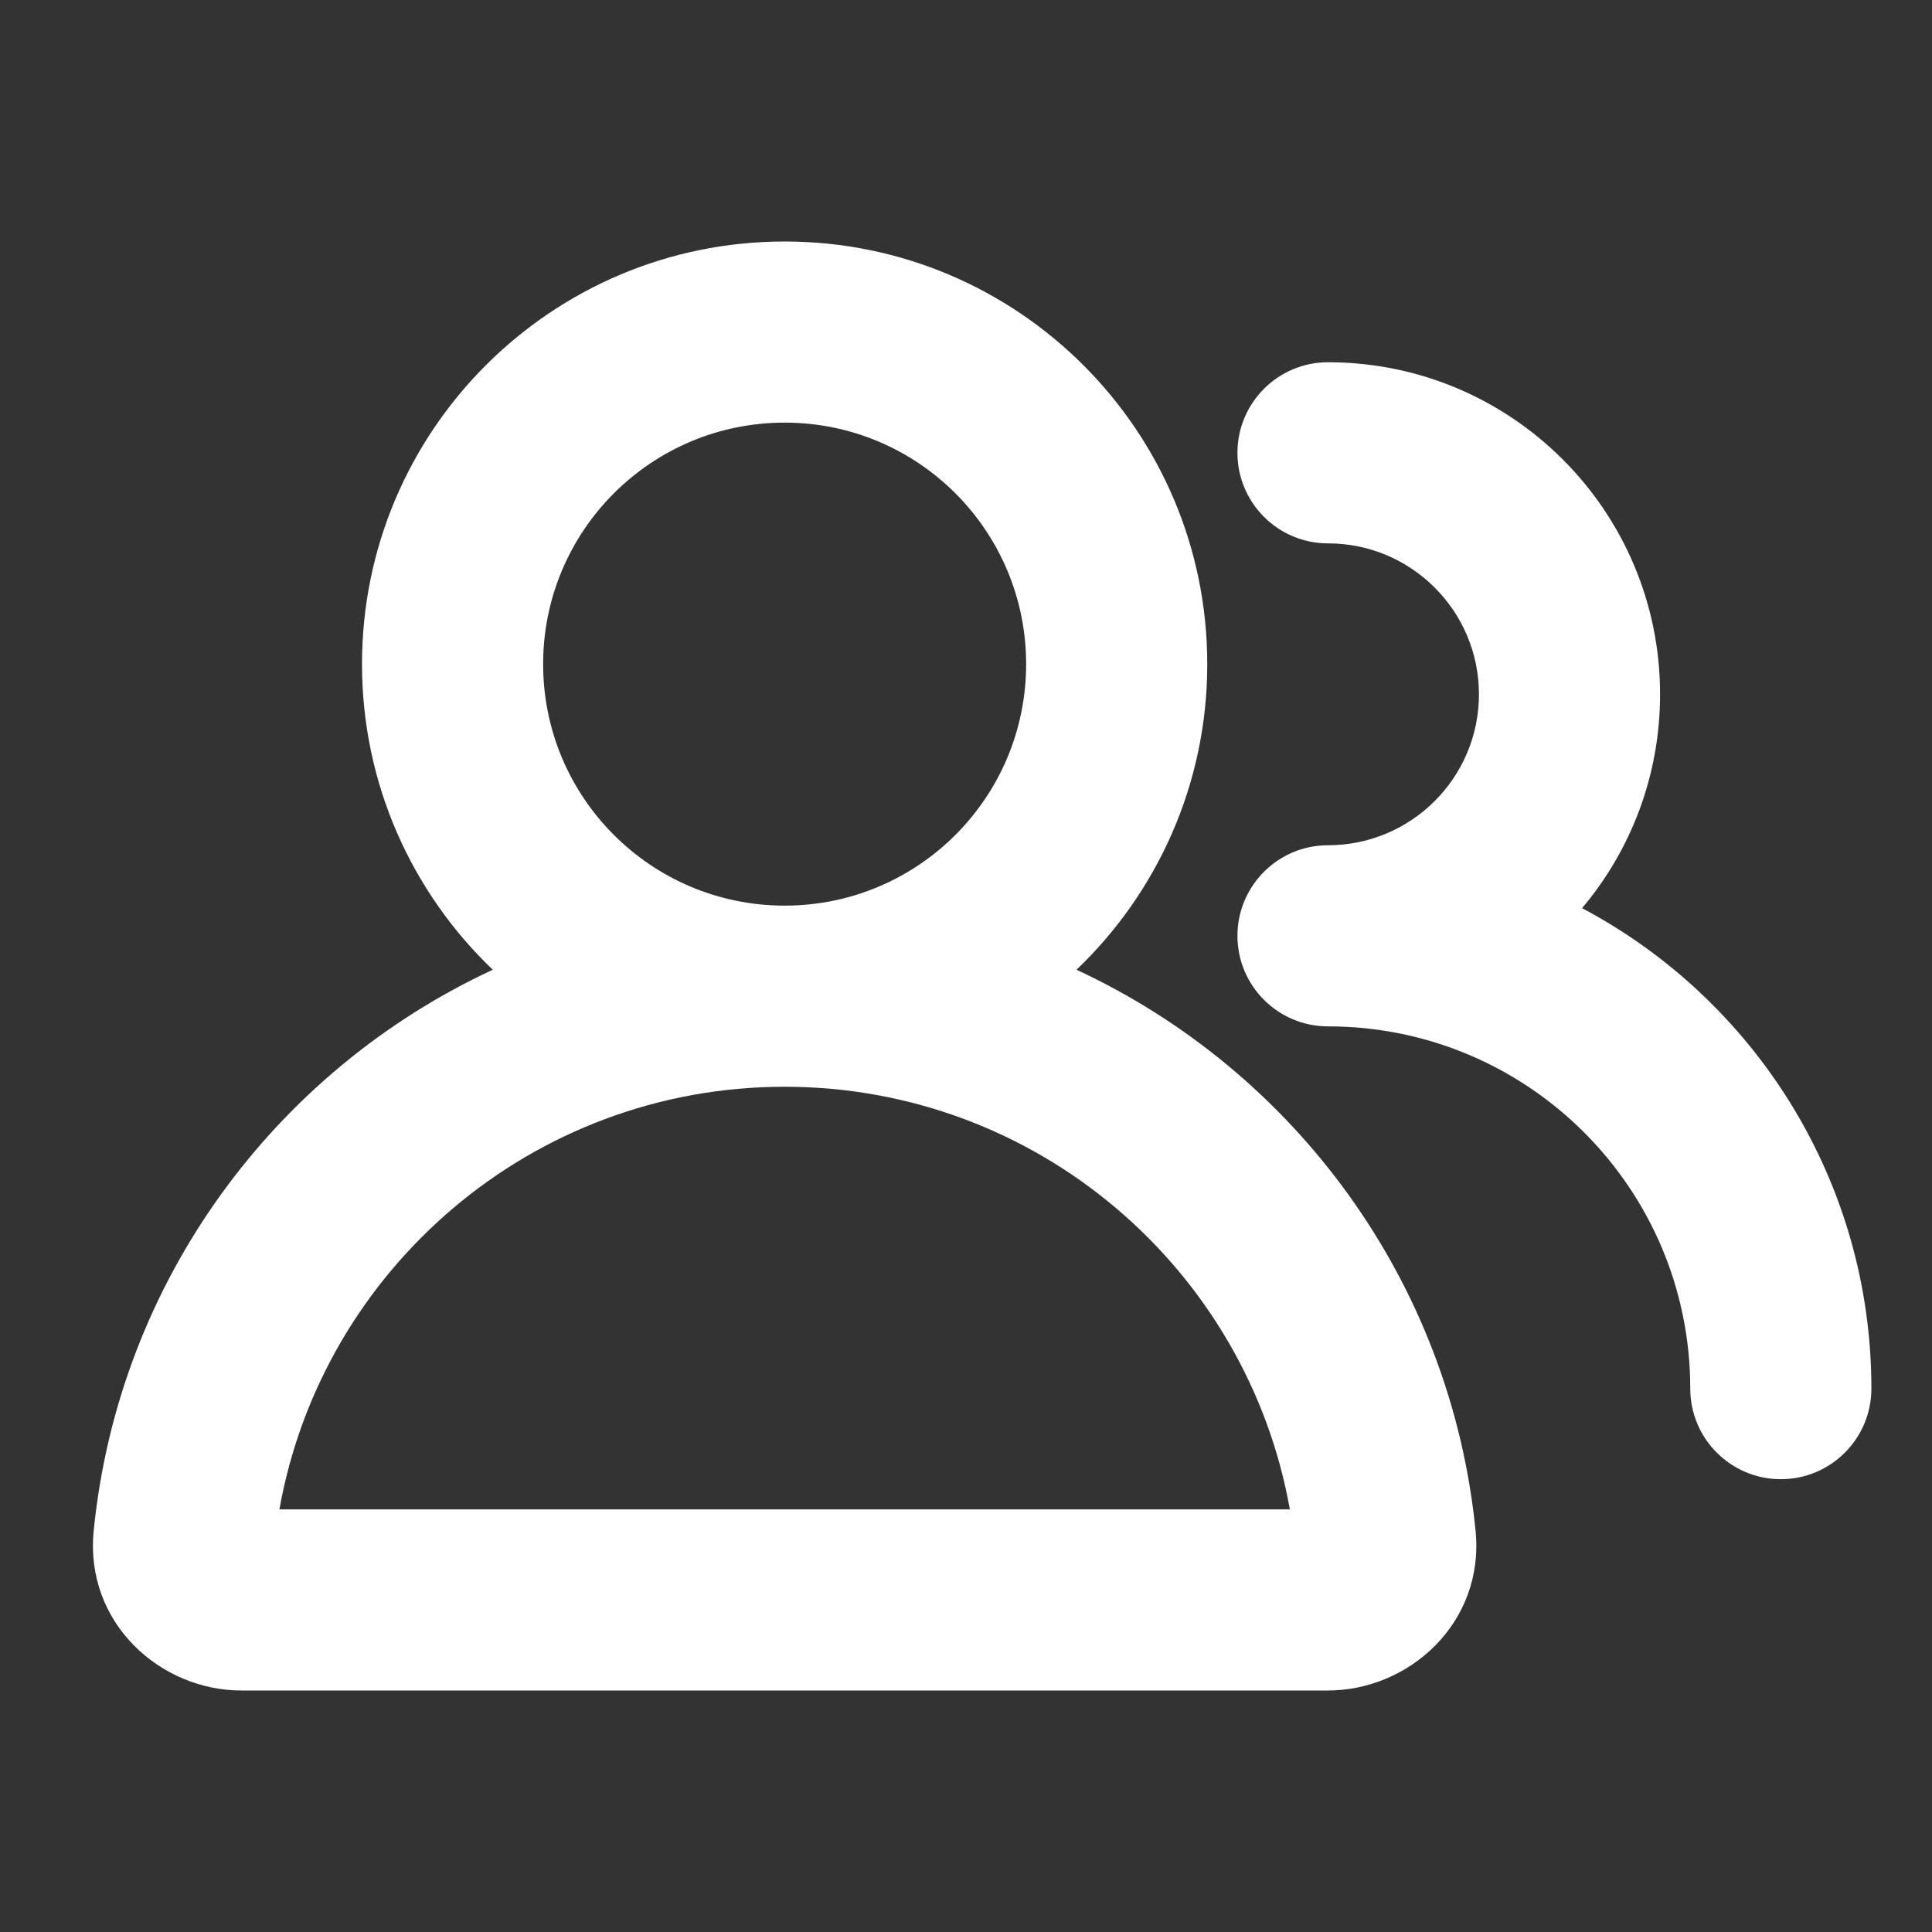
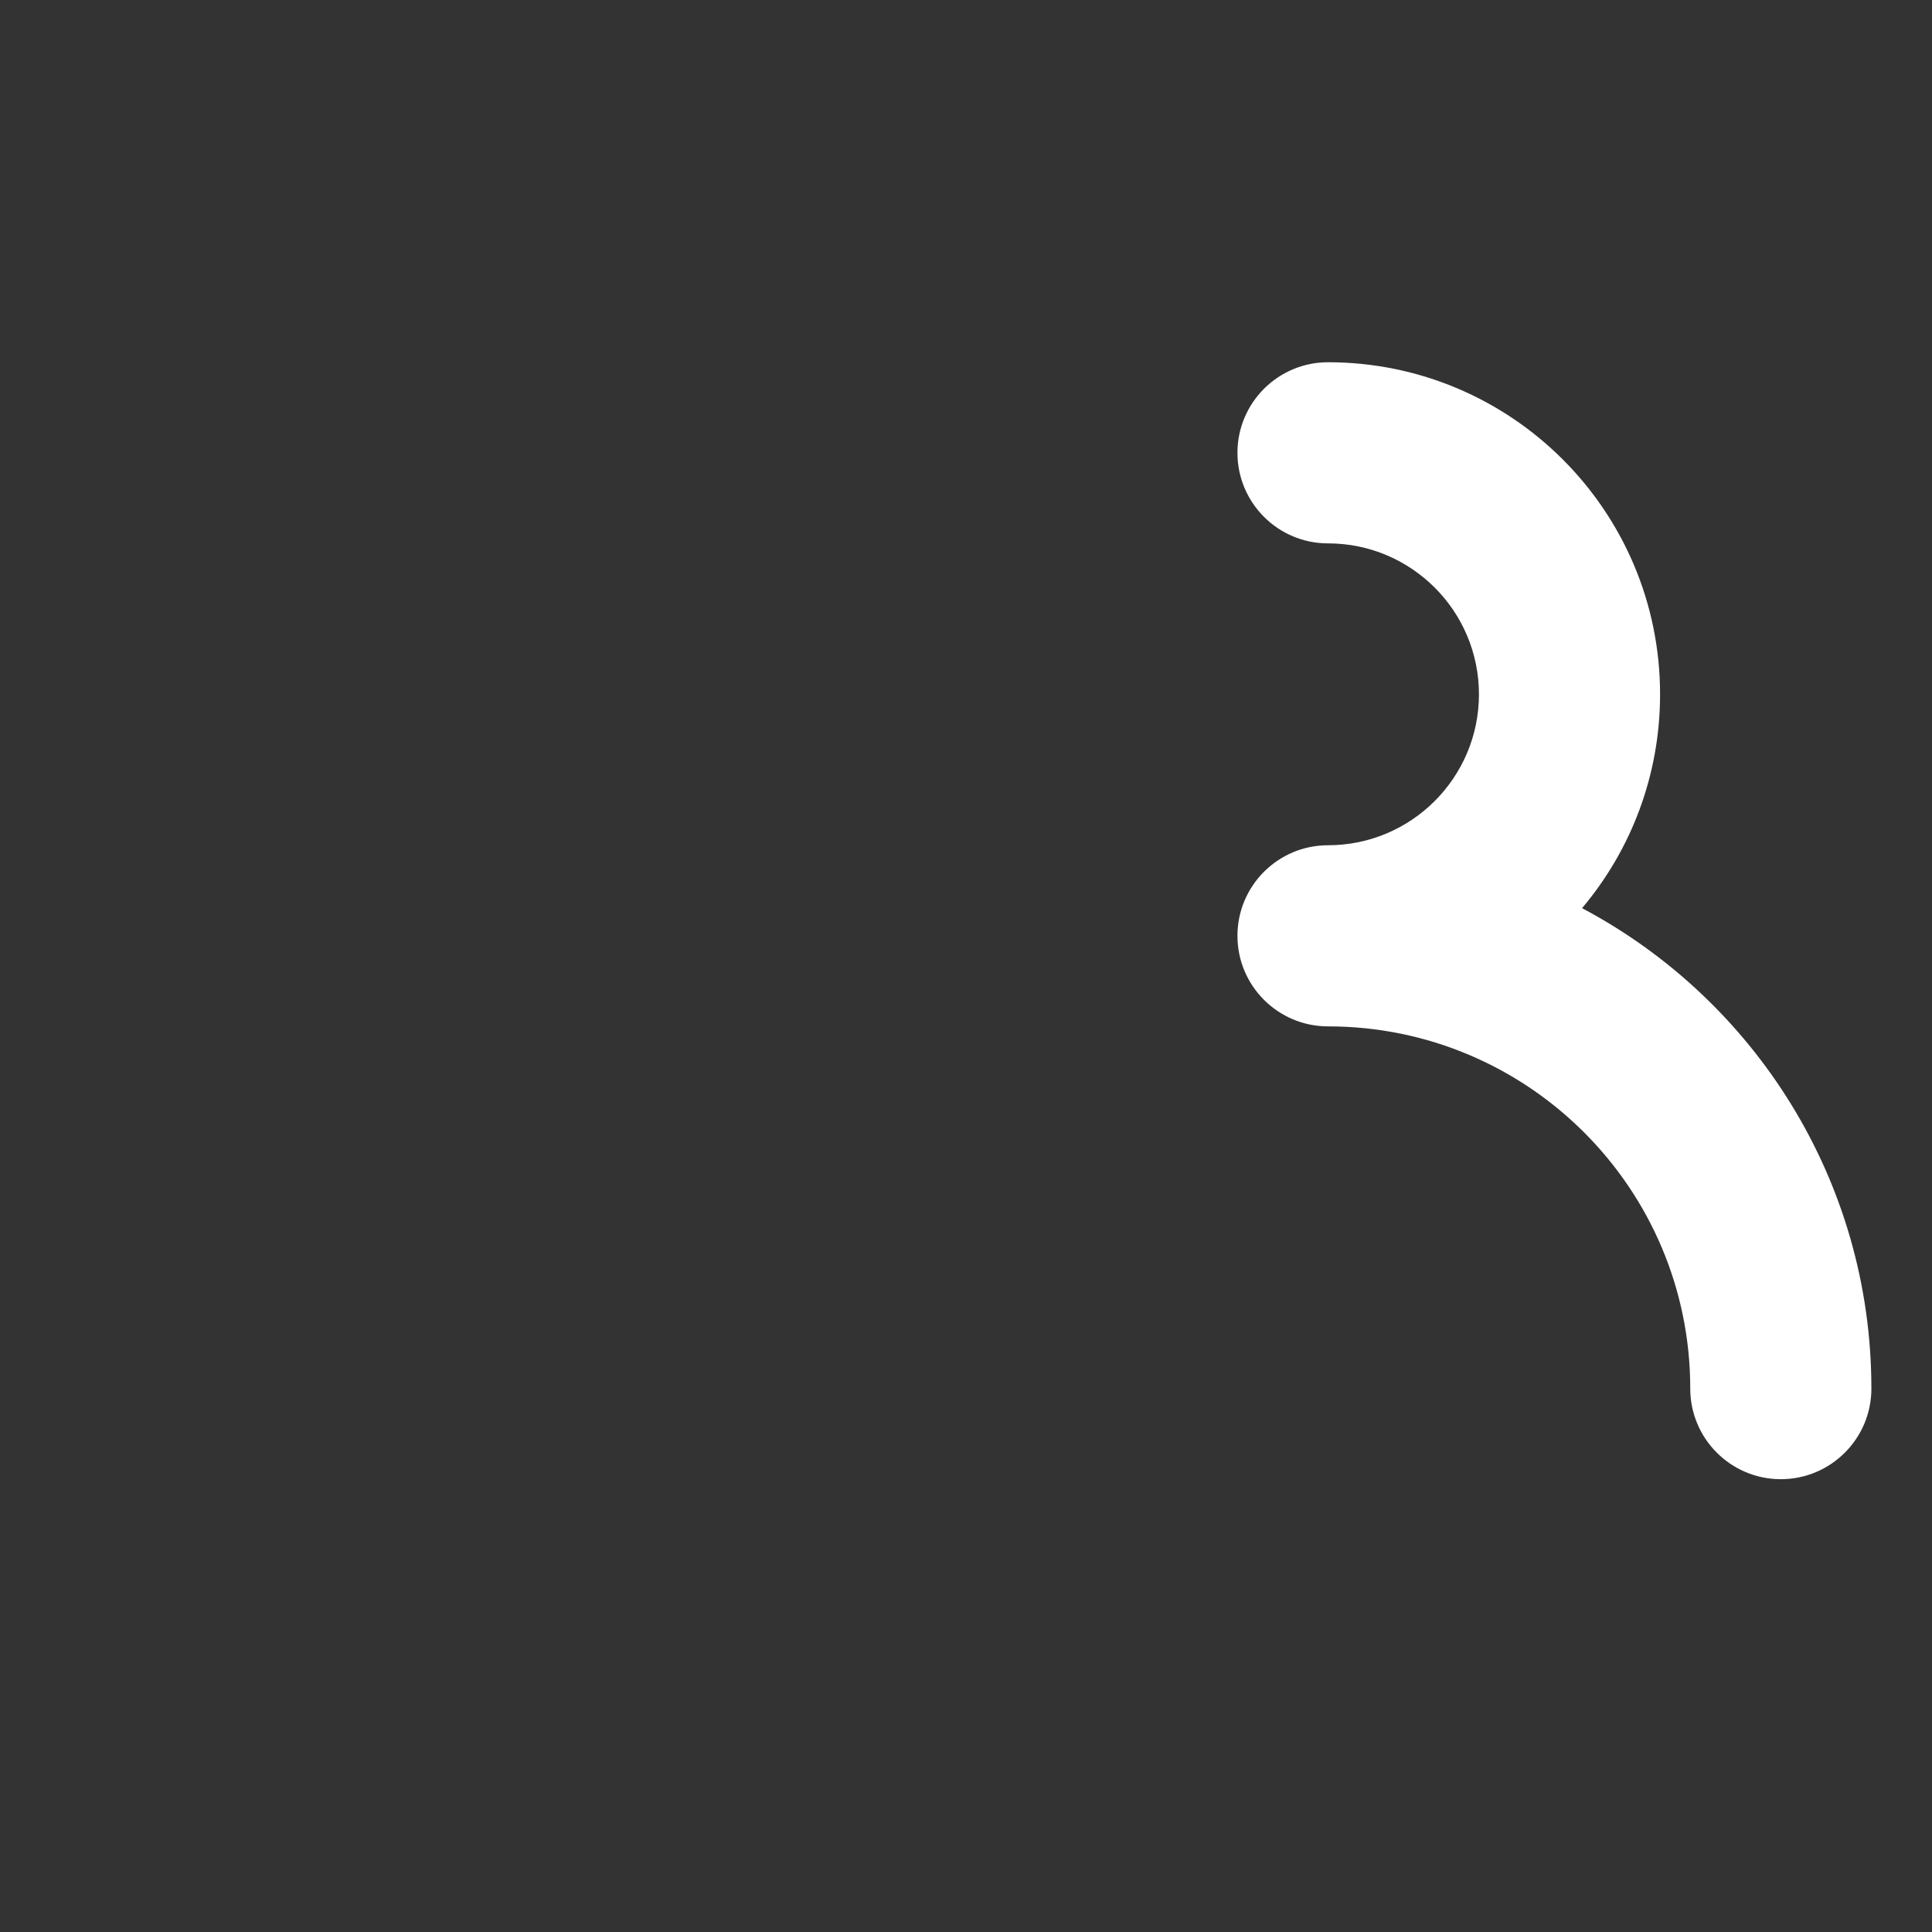
<svg xmlns="http://www.w3.org/2000/svg" width="16" height="16" viewBox="0 0 16 16" fill="none">
  <rect x="0" y="0" width="16" height="16" fill="#333333" stroke="none" />
-   <path fill-rule="evenodd" clip-rule="evenodd" d="M2.998 5.5C2.998 3.567 4.565 2 6.498 2C8.431 2 9.998 3.567 9.998 5.5C9.998 6.495 9.582 7.394 8.915 8.031C10.718 8.868 12.015 10.611 12.22 12.677C12.296 13.442 11.666 14 10.998 14H1.998C1.33 14 0.7 13.442 0.776 12.677C0.981 10.611 2.278 8.868 4.081 8.031C3.414 7.394 2.998 6.495 2.998 5.5ZM8.498 5.5C8.498 6.605 7.603 7.5 6.498 7.5C5.393 7.5 4.498 6.605 4.498 5.5C4.498 4.395 5.393 3.5 6.498 3.5C7.603 3.5 8.498 4.395 8.498 5.5ZM2.314 12.5C2.668 10.511 4.407 9 6.498 9C8.589 9 10.328 10.511 10.682 12.5H2.314Z" fill="white" />
  <path d="M10.998 3C10.584 3 10.248 3.336 10.248 3.75C10.248 4.164 10.584 4.5 10.998 4.5C11.688 4.5 12.248 5.06 12.248 5.75C12.248 6.44 11.688 7 10.998 7C10.584 7 10.248 7.336 10.248 7.75C10.248 8.164 10.584 8.5 10.998 8.5C12.655 8.5 13.998 9.843 13.998 11.5C13.998 11.914 14.334 12.25 14.748 12.25C15.162 12.25 15.498 11.914 15.498 11.5C15.498 9.775 14.527 8.276 13.102 7.521C13.505 7.043 13.748 6.425 13.748 5.75C13.748 4.231 12.517 3 10.998 3Z" fill="white" />
</svg>